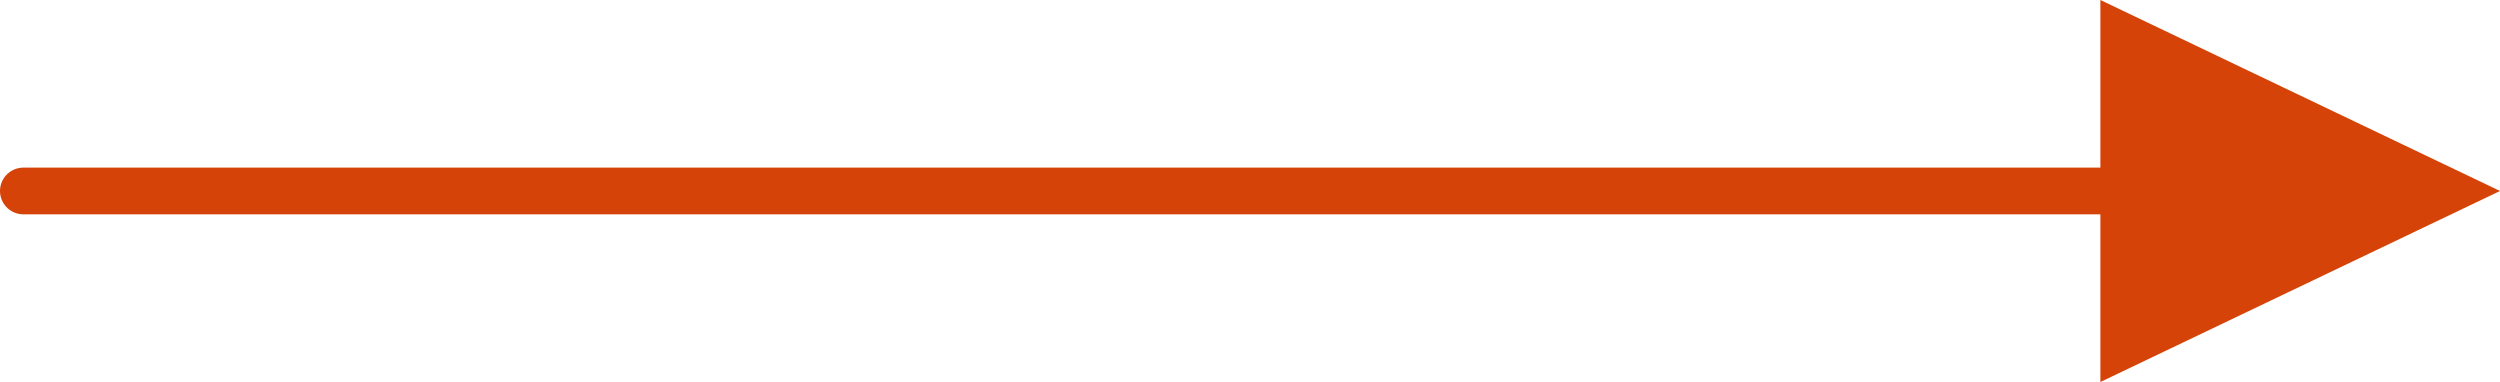
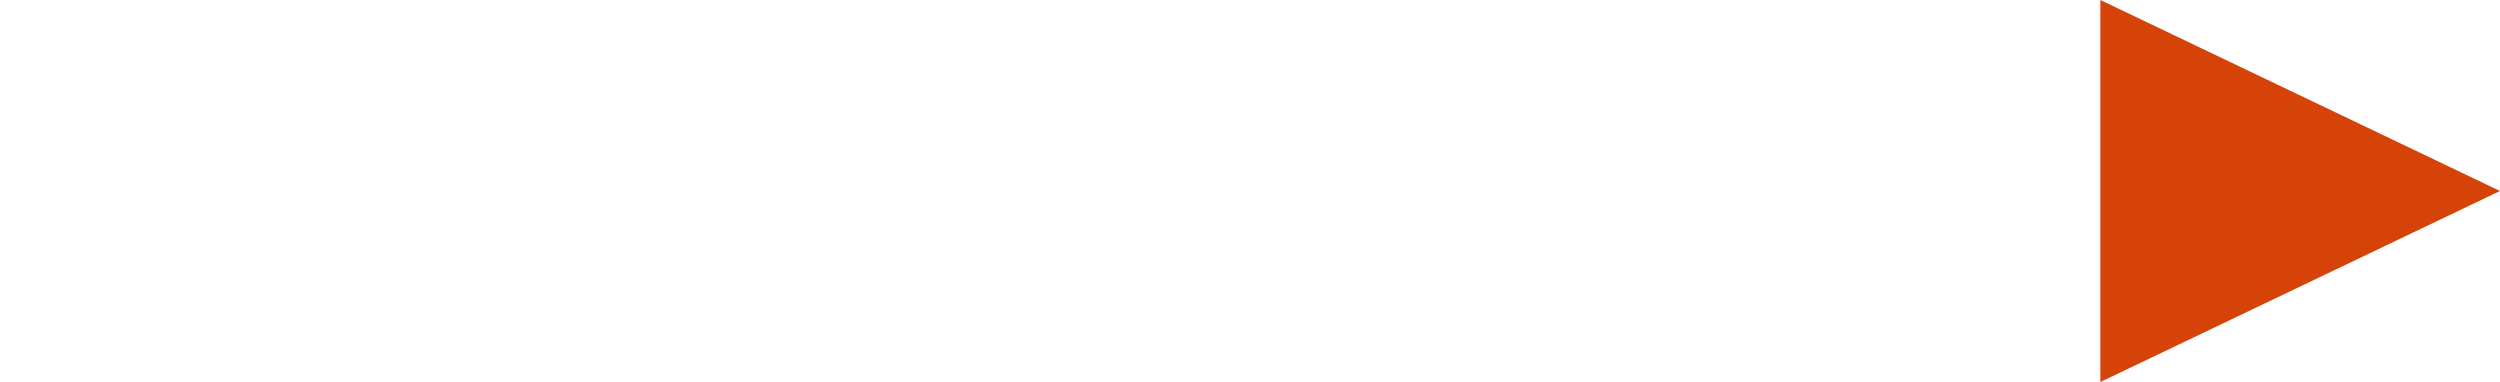
<svg xmlns="http://www.w3.org/2000/svg" width="53.5" height="8.175" viewBox="0 0 53.5 8.175">
  <g id="Icon" transform="translate(0.5)">
-     <path id="Path" d="M0,.5H48.139" transform="translate(0 3.587)" fill="none" stroke="#d64308" stroke-linecap="round" stroke-linejoin="round" stroke-miterlimit="10" stroke-width="1" />
    <path id="Path-2" data-name="Path" d="M0,8.175,8.552,4.087,0,0" transform="translate(44.448 0)" fill="#d64308" />
  </g>
</svg>